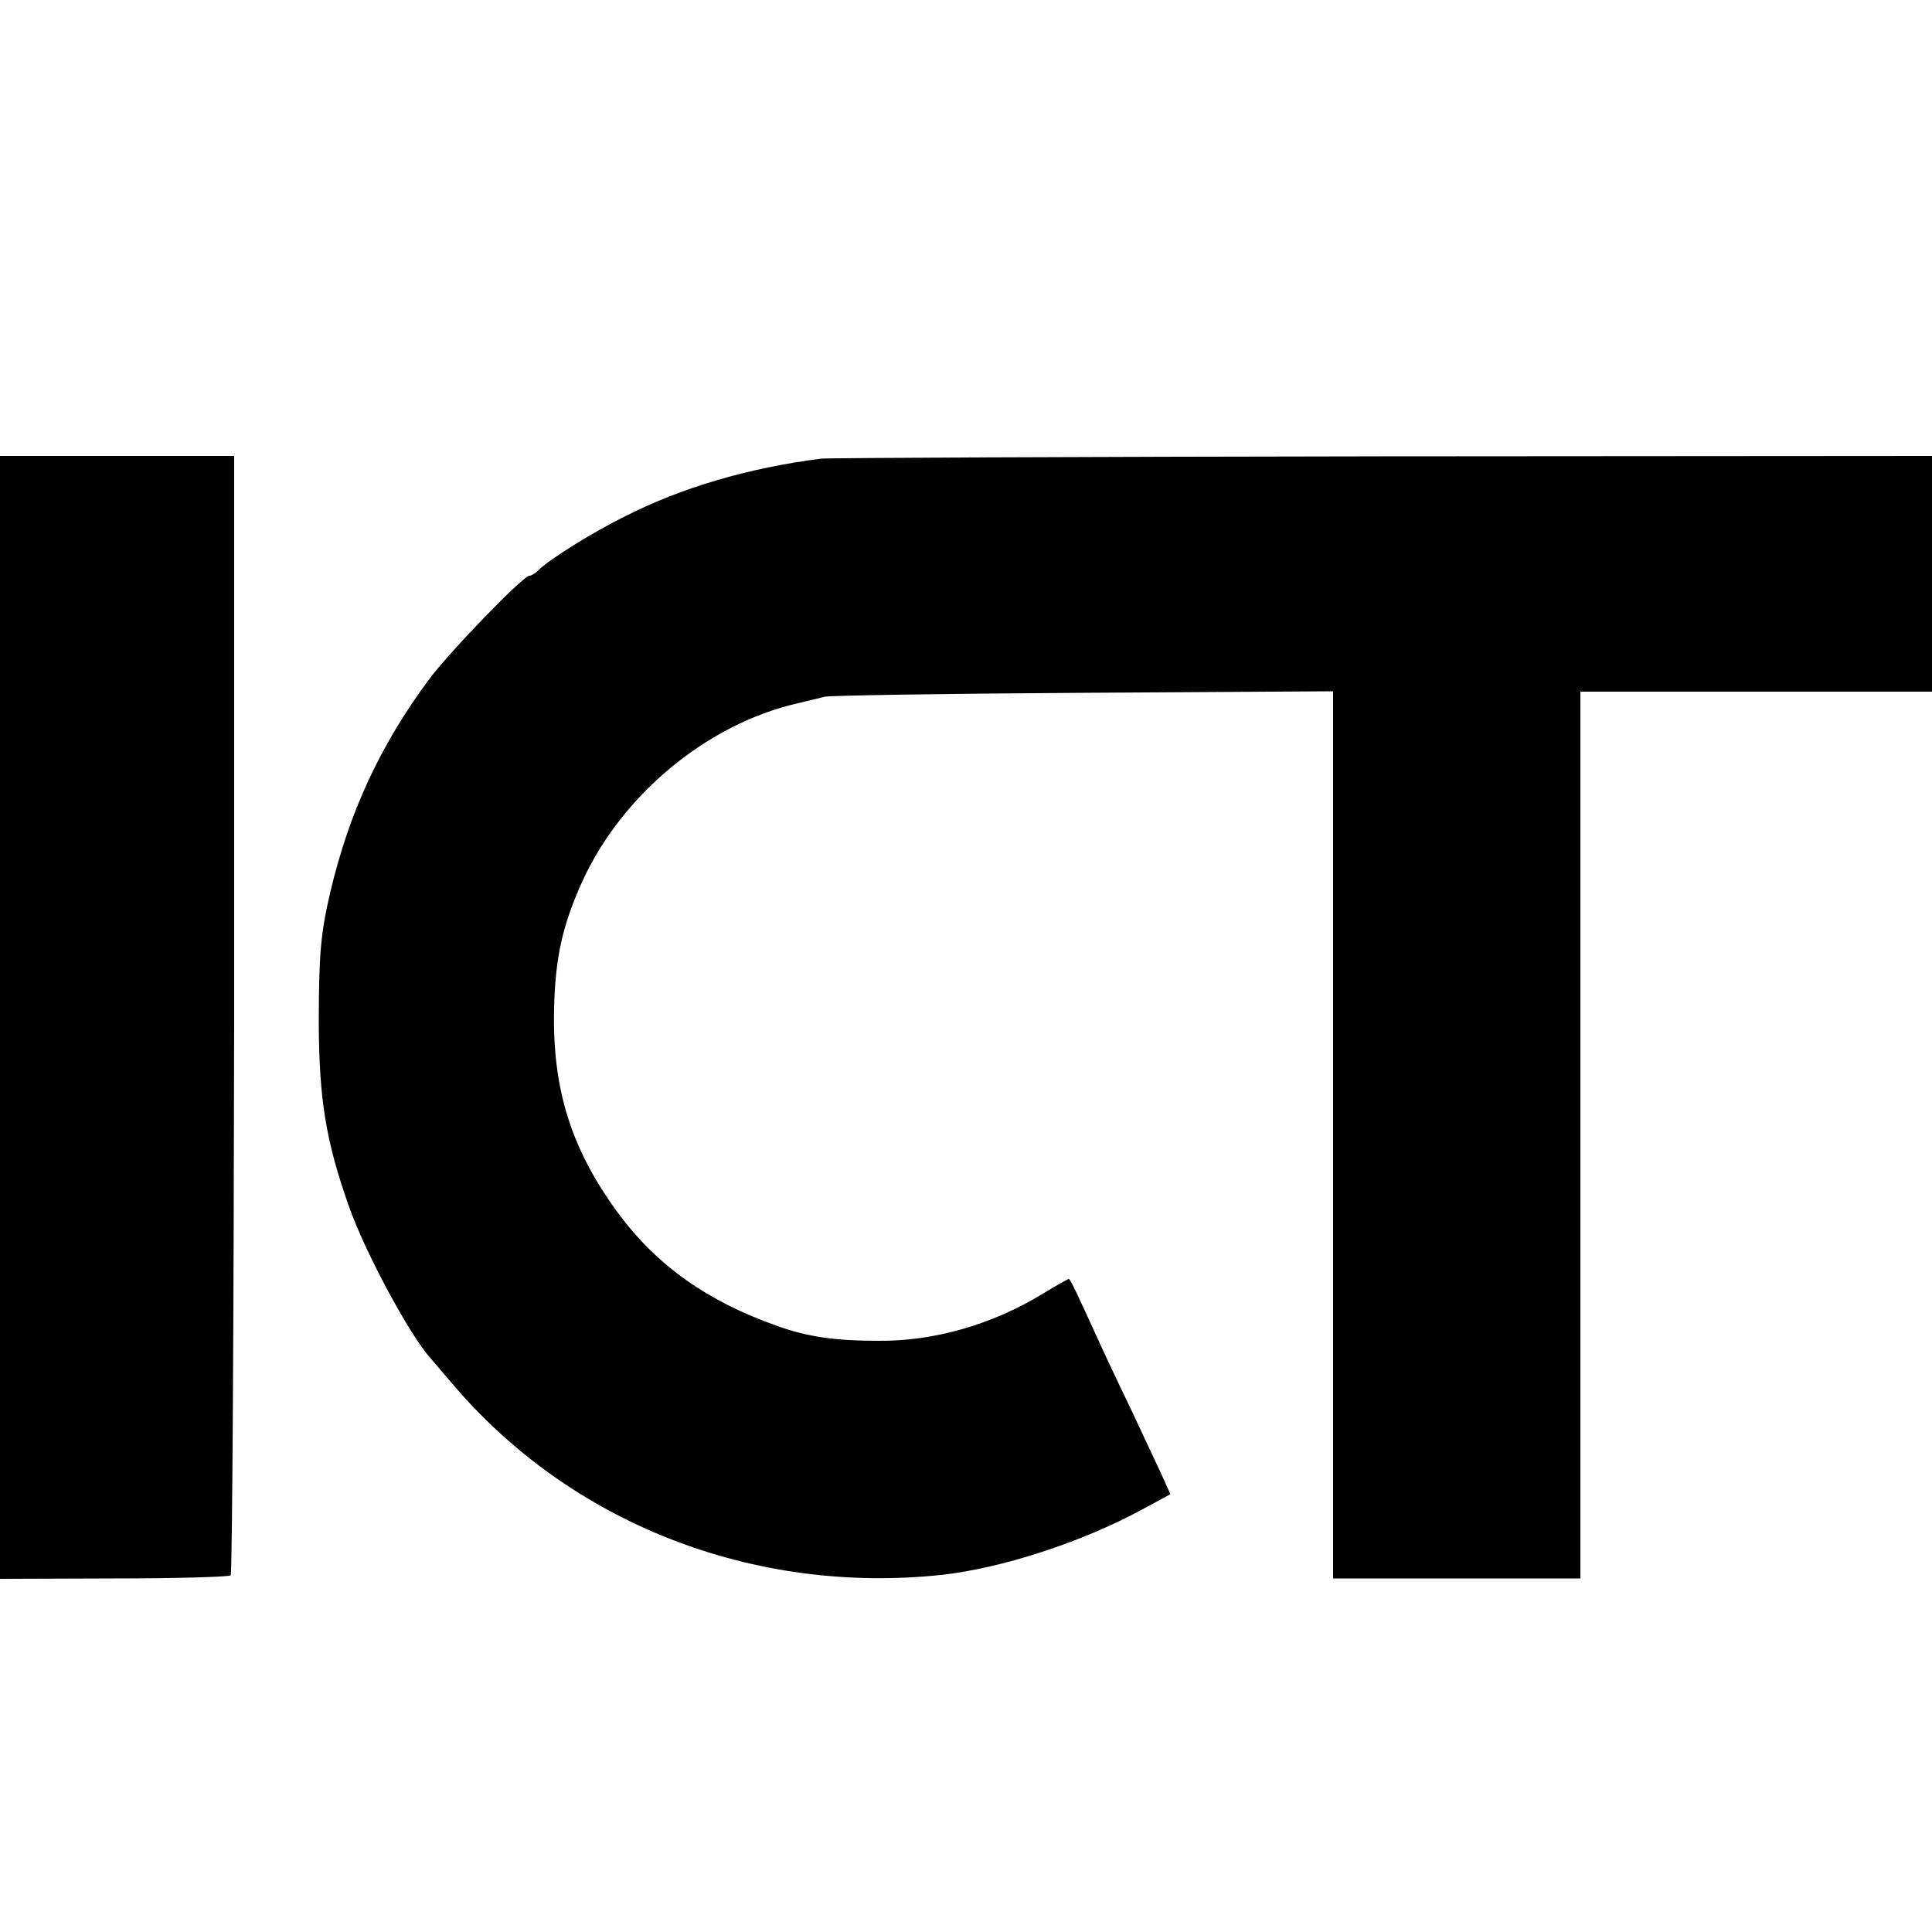
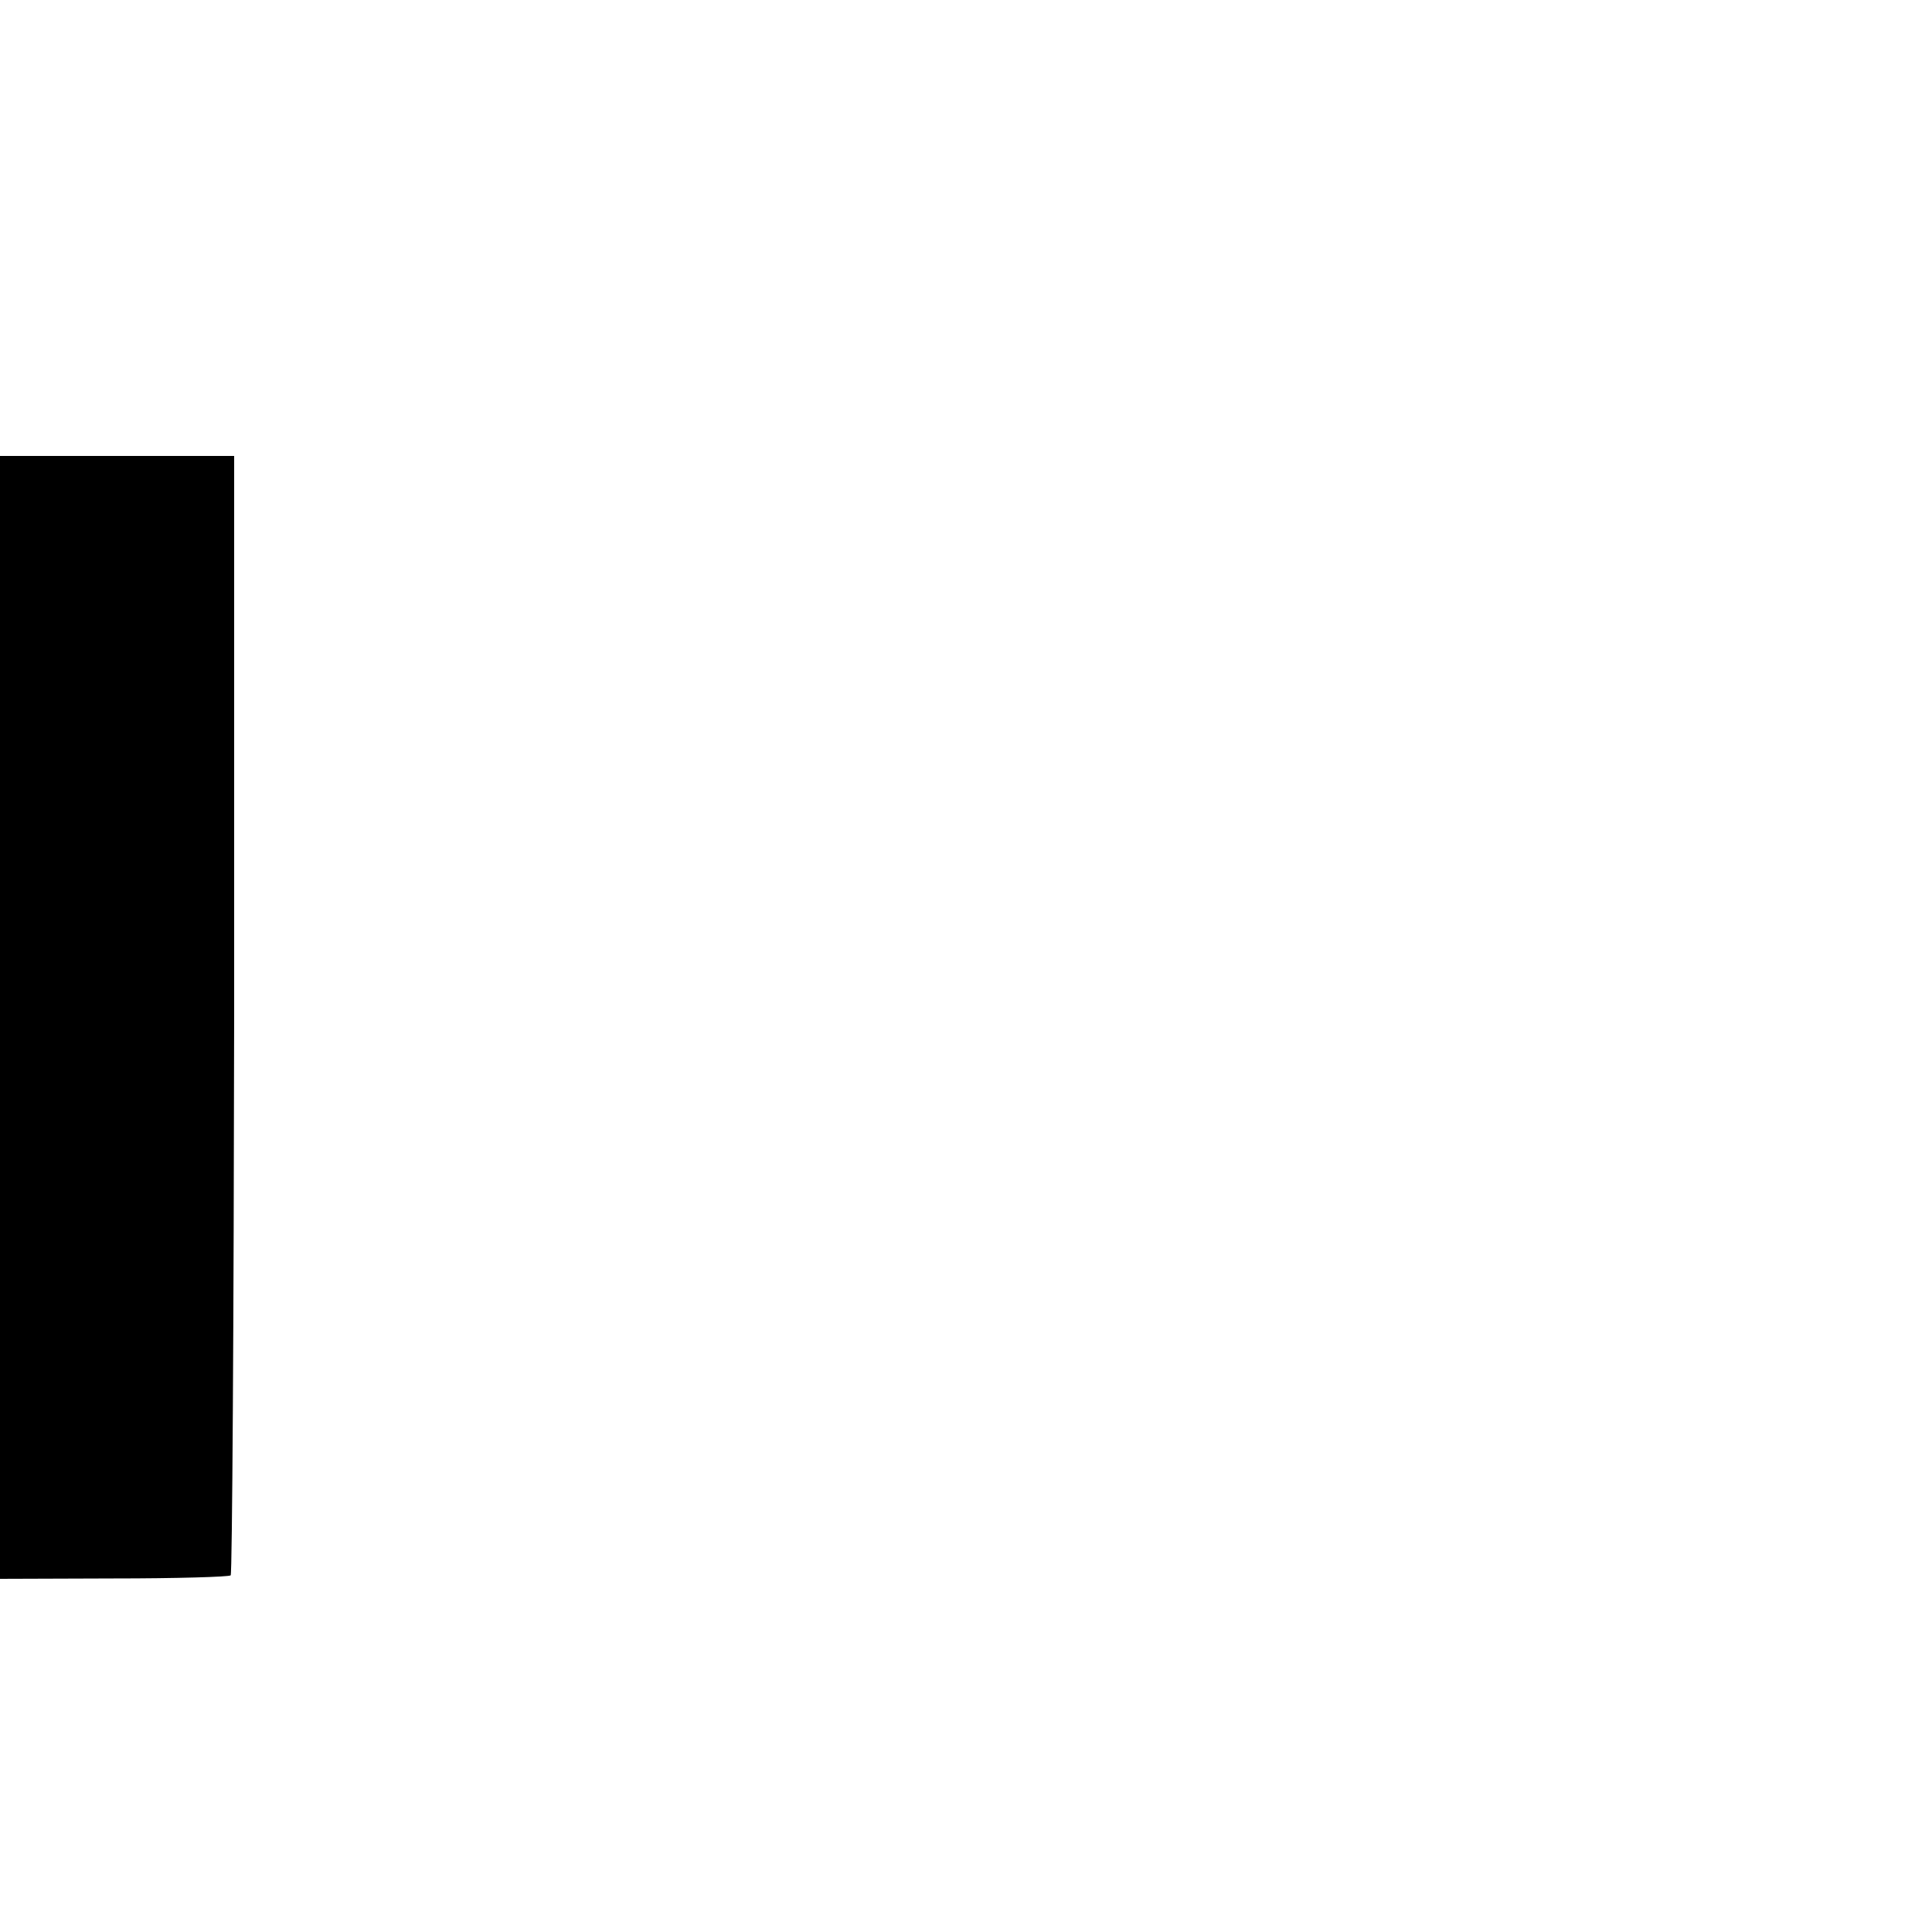
<svg xmlns="http://www.w3.org/2000/svg" version="1.0" width="500pt" height="500pt" viewBox="0 0 500 500" preserveAspectRatio="xMidYMid meet">
  <g transform="translate(0,500) scale(0.1,-0.1)" fill="#000000" stroke="none">
    <path d="M0 2367 l0 -1453 294 1 c162 0 298 4 303 8 4 5 8 659 9 1453 l0 1444 -303 0 -303 0 0 -1453z" />
-     <path d="M2125 3813 c-189 -24 -361 -75 -507 -149 -87 -43 -197 -112 -226 -141 -7 -7 -17 -13 -22 -13 -16 0 -207 -197 -261 -270 -125 -169 -205 -341 -254 -548 -25 -107 -30 -161 -30 -342 1 -194 18 -302 77 -469 41 -119 159 -338 213 -397 5 -6 29 -34 53 -62 307 -364 780 -549 1267 -498 157 17 365 85 520 169 l74 40 -23 51 c-13 28 -46 98 -73 156 -28 58 -62 130 -76 160 -72 158 -87 190 -91 190 -2 0 -33 -17 -67 -38 -131 -80 -281 -123 -424 -122 -114 0 -185 10 -265 39 -179 63 -310 156 -410 291 -122 166 -171 322 -166 530 3 133 22 216 73 329 103 225 324 408 558 461 28 7 59 14 70 17 11 3 311 8 668 10 l647 4 0 -1148 0 -1148 320 0 320 0 0 1147 0 1148 455 0 455 0 0 305 0 305 -1422 -1 c-783 -1 -1436 -4 -1453 -6z" />
  </g>
</svg>